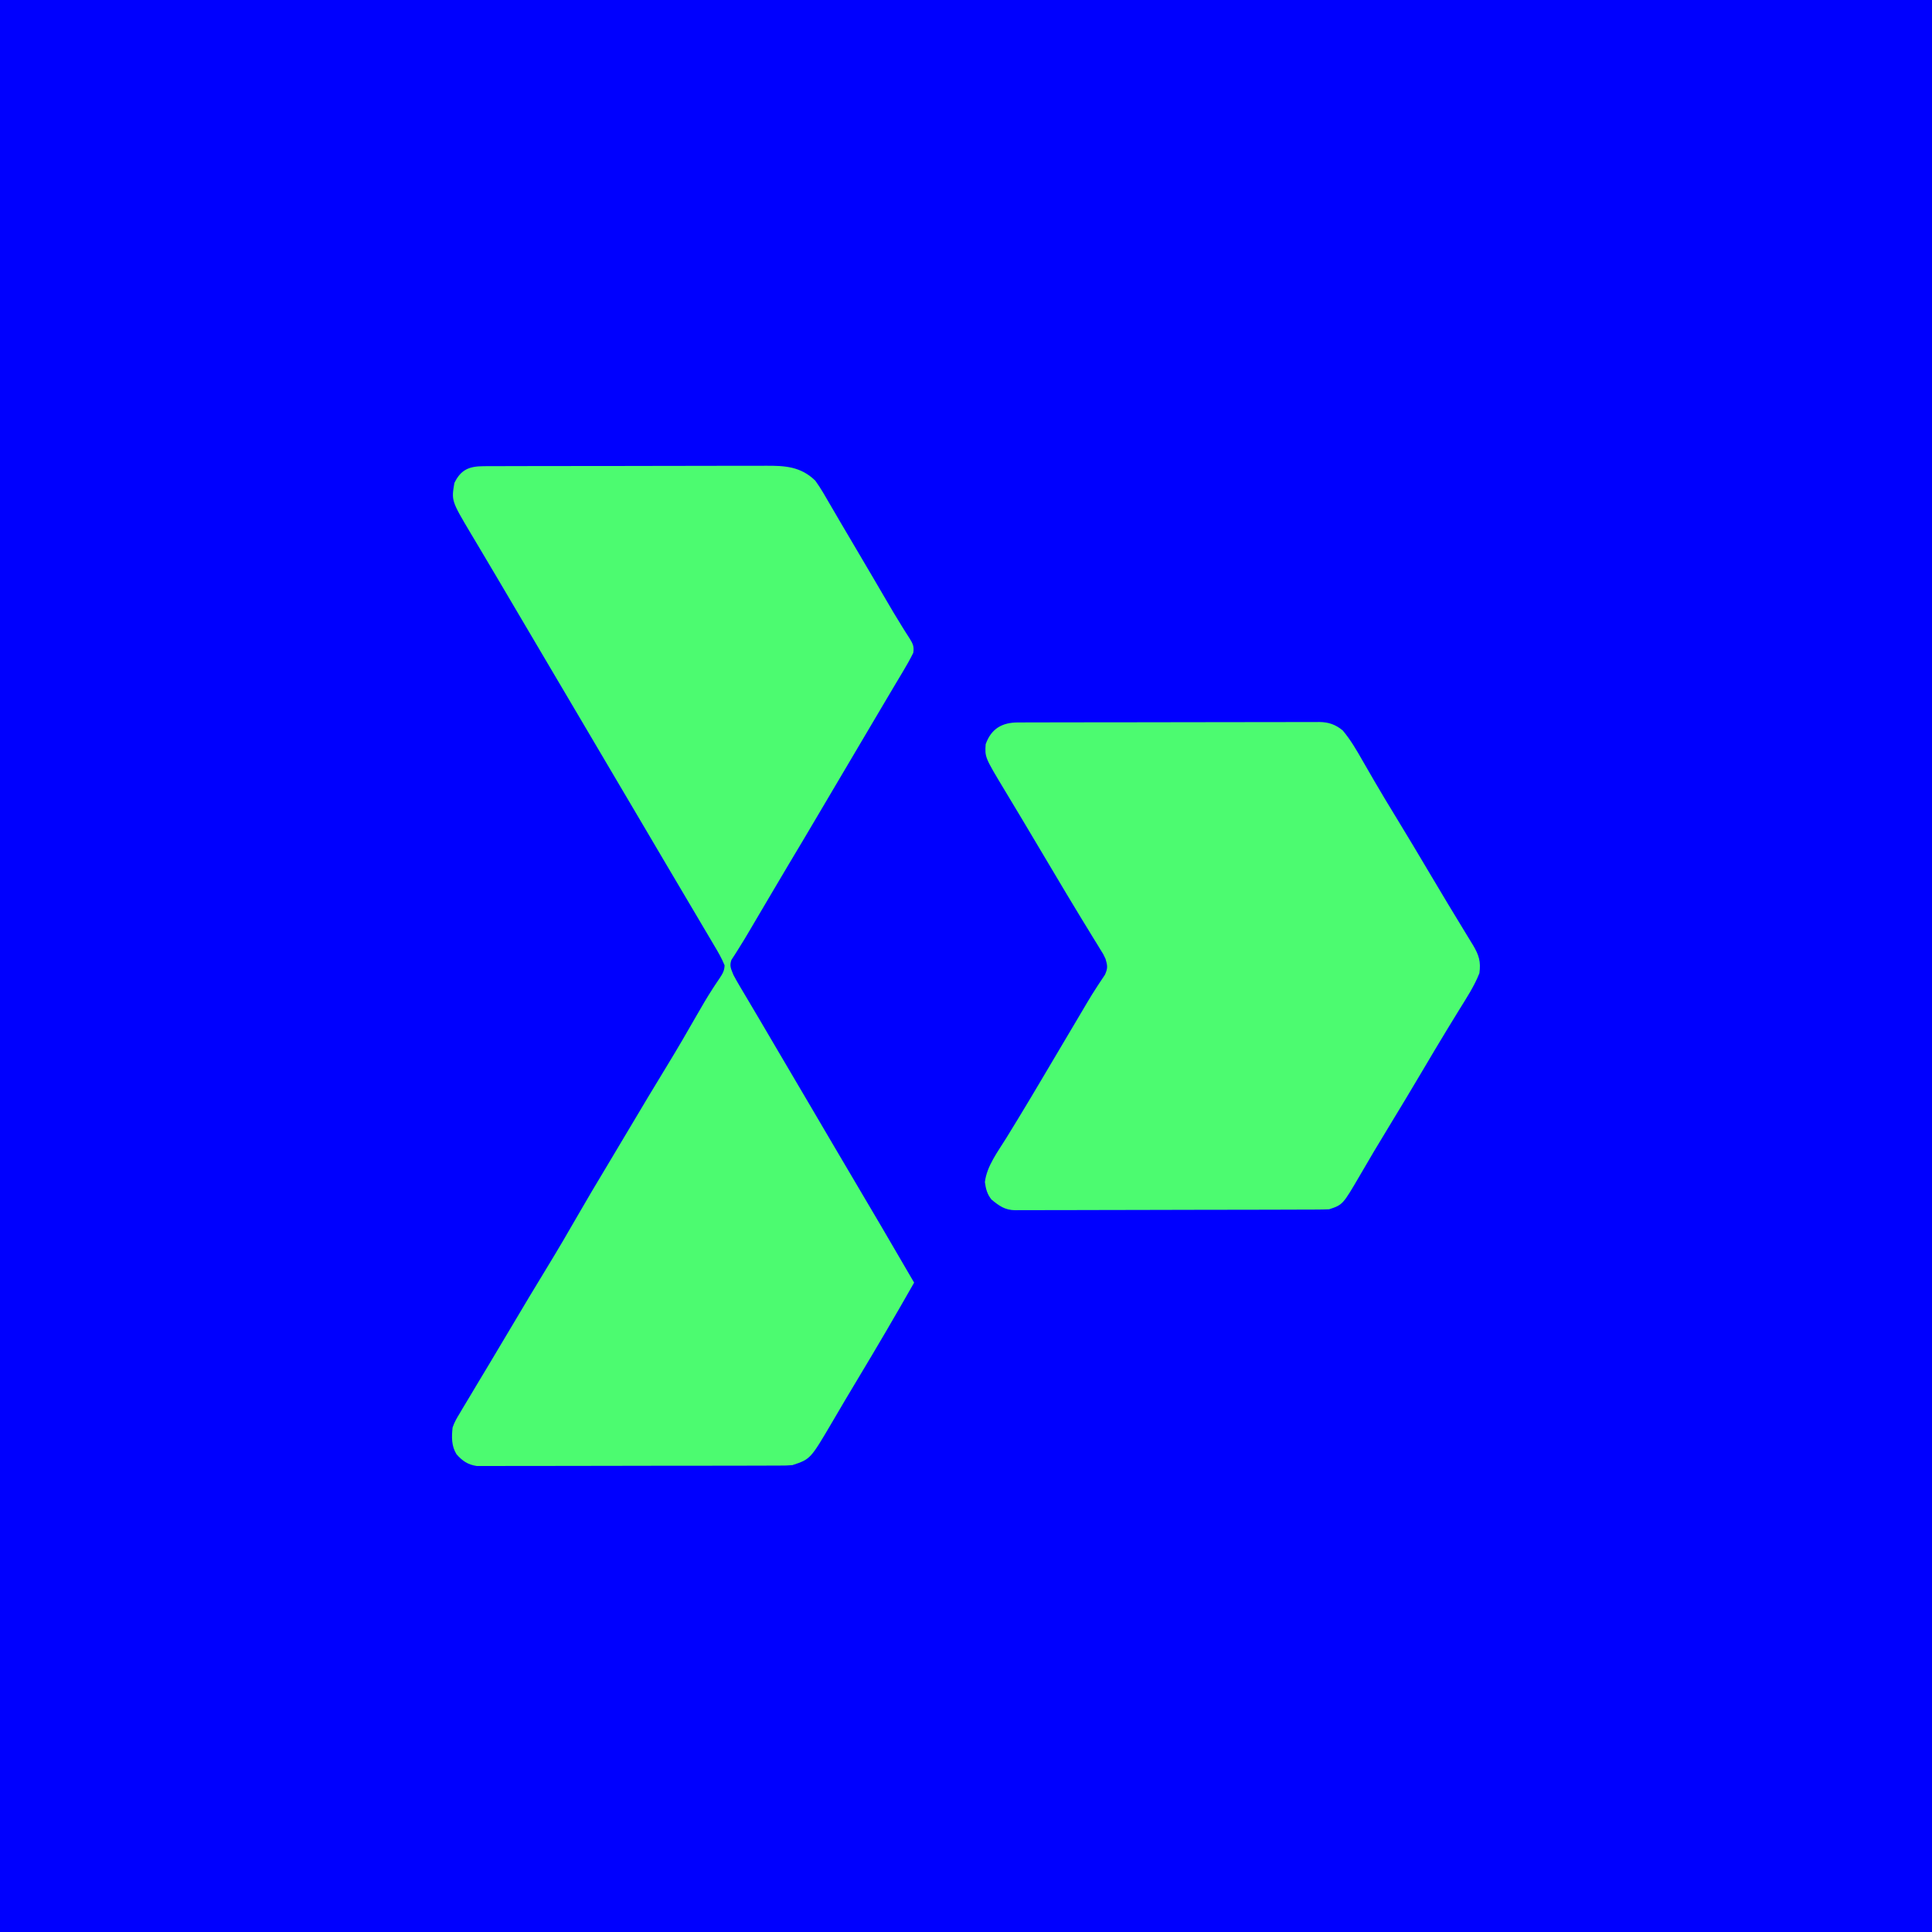
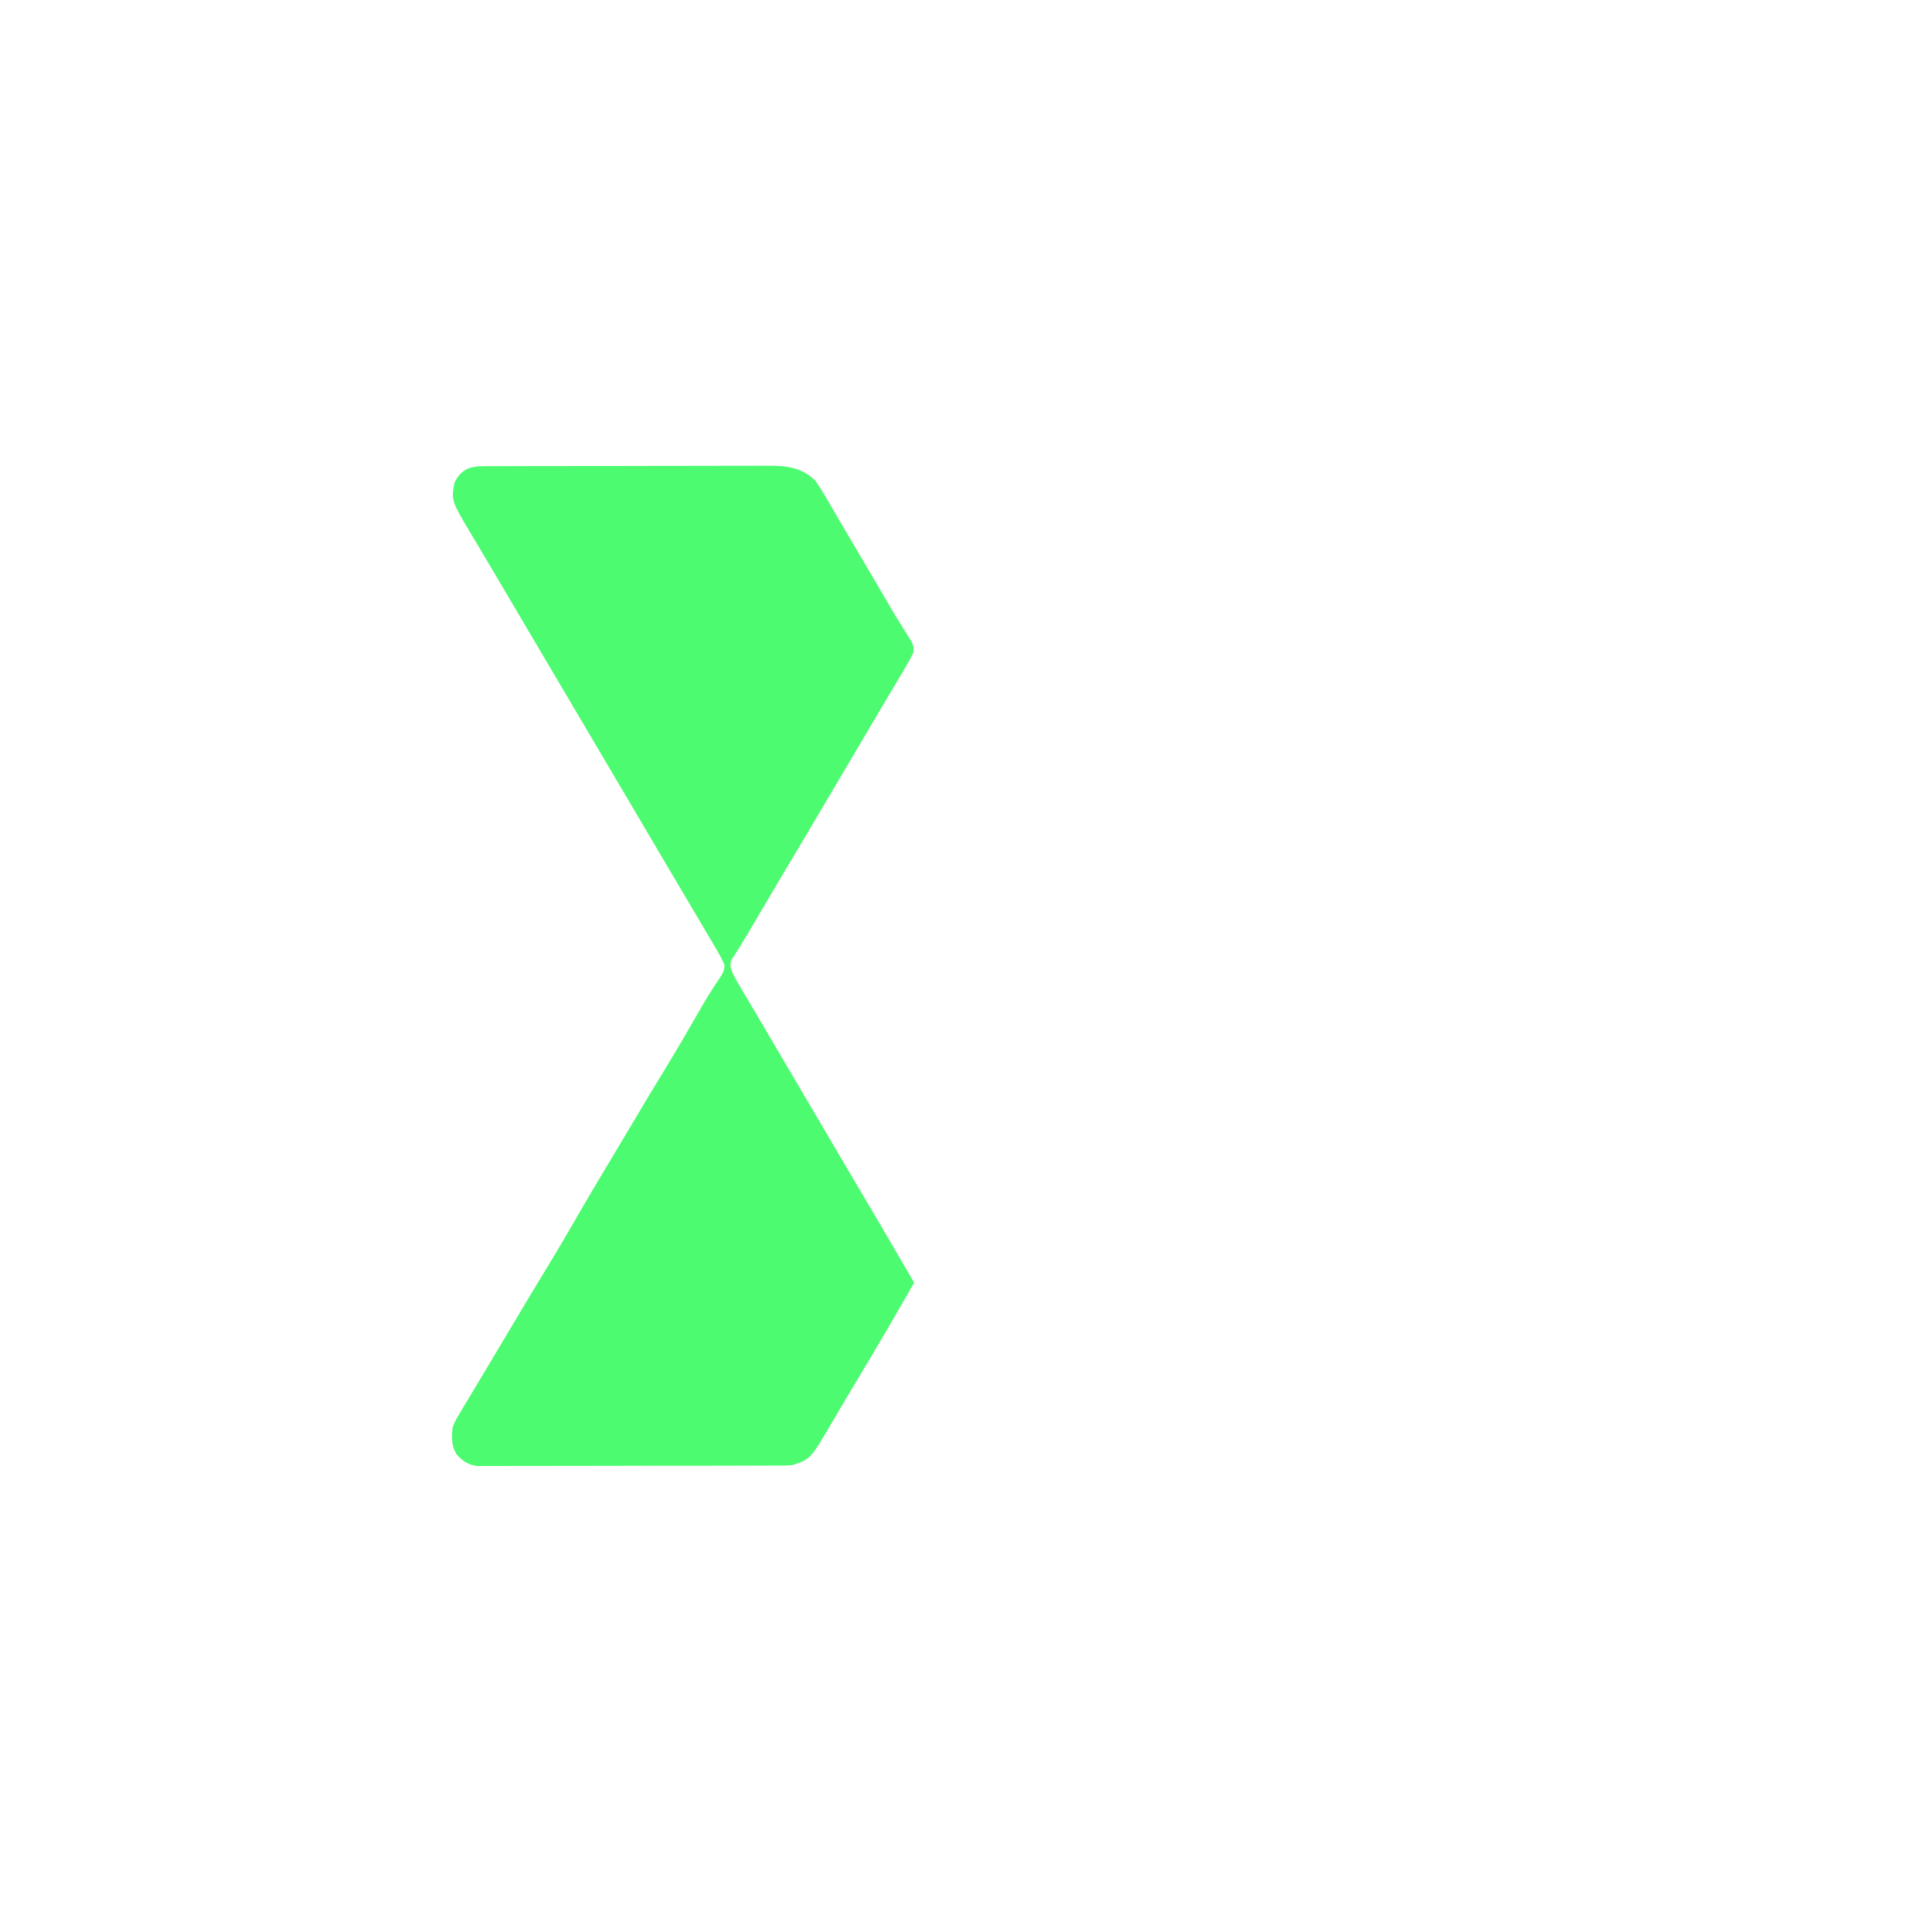
<svg xmlns="http://www.w3.org/2000/svg" version="1.1" width="1080" height="1080">
-   <path d="M0 0 C356.4 0 712.8 0 1080 0 C1080 356.4 1080 712.8 1080 1080 C723.6 1080 367.2 1080 0 1080 C0 723.6 0 367.2 0 0 Z " fill="#0000FE" transform="translate(0,0)" />
-   <path d="M0 0 C0.732 -0.006 1.465 -0.012 2.219 -0.018 C4.668 -0.035 7.116 -0.03 9.565 -0.026 C11.323 -0.033 13.081 -0.041 14.839 -0.051 C19.612 -0.073 24.384 -0.076 29.157 -0.074 C33.146 -0.074 37.134 -0.083 41.122 -0.091 C50.536 -0.11 59.95 -0.113 69.365 -0.107 C79.064 -0.1 88.763 -0.123 98.462 -0.16 C106.798 -0.191 115.133 -0.202 123.469 -0.198 C128.444 -0.196 133.418 -0.201 138.393 -0.226 C143.076 -0.248 147.758 -0.246 152.441 -0.226 C154.154 -0.223 155.867 -0.228 157.58 -0.242 C168.35 -0.326 177.277 0.16 185.383 8.082 C188.454 12.302 191.025 16.88 193.633 21.394 C194.794 23.383 195.955 25.371 197.117 27.359 C197.704 28.368 198.291 29.378 198.896 30.417 C201.536 34.944 204.211 39.449 206.883 43.957 C210.559 50.174 214.224 56.398 217.879 62.629 C218.243 63.251 218.608 63.872 218.984 64.513 C220.828 67.658 222.669 70.805 224.504 73.955 C227.608 79.281 230.726 84.59 234.008 89.808 C234.491 90.589 234.975 91.369 235.474 92.172 C236.338 93.558 237.218 94.935 238.118 96.298 C239.954 99.266 240.719 100.873 240.14 104.367 C238.342 107.978 236.412 111.447 234.32 114.894 C233.414 116.411 232.507 117.928 231.601 119.445 C231.119 120.248 230.637 121.05 230.14 121.877 C227.512 126.266 224.919 130.676 222.32 135.082 C221.21 136.961 220.099 138.84 218.988 140.719 C215.702 146.277 212.417 151.835 209.133 157.394 C208.049 159.228 206.966 161.061 205.883 162.894 C205.346 163.802 204.81 164.709 204.258 165.644 C202.633 168.394 201.008 171.144 199.383 173.894 C198.846 174.802 198.309 175.711 197.757 176.646 C196.677 178.474 195.596 180.301 194.516 182.129 C191.757 186.799 188.998 191.469 186.242 196.141 C181.144 204.778 176.037 213.408 170.865 222.001 C167.76 227.167 164.701 232.359 161.65 237.557 C158.66 242.65 155.66 247.737 152.651 252.82 C151.522 254.731 150.396 256.643 149.272 258.557 C146.96 262.491 144.647 266.412 142.179 270.25 C141.525 271.288 140.87 272.325 140.195 273.394 C139.639 274.24 139.084 275.086 138.511 275.957 C137.273 279.391 138.313 281.032 139.633 284.394 C140.685 286.393 141.795 288.362 142.949 290.305 C143.441 291.139 143.441 291.139 143.943 291.99 C145.022 293.816 146.109 295.636 147.195 297.457 C147.958 298.746 148.721 300.035 149.483 301.324 C151.069 304.007 152.658 306.688 154.248 309.368 C157.627 315.067 160.969 320.786 164.314 326.505 C170.079 336.359 175.872 346.196 181.687 356.02 C186.493 364.145 191.262 372.291 196.031 380.437 C201.266 389.377 206.531 398.299 211.82 407.207 C218.604 418.634 225.319 430.101 232 441.589 C234.873 446.527 237.753 451.46 240.633 456.394 C230.382 474.446 219.901 492.36 209.189 510.142 C204.41 518.079 199.688 526.05 195.019 534.053 C182.684 555.07 182.684 555.07 172.633 558.394 C169.223 558.652 169.223 558.652 165.238 558.662 C164.503 558.666 163.768 558.671 163.011 558.676 C160.553 558.688 158.095 558.687 155.637 558.685 C153.872 558.691 152.108 558.698 150.344 558.705 C145.554 558.723 140.765 558.728 135.976 558.729 C131.977 558.731 127.979 558.738 123.98 558.745 C114.547 558.762 105.114 558.766 95.681 558.765 C85.949 558.764 76.219 558.785 66.488 558.817 C58.132 558.843 49.776 558.853 41.42 558.852 C36.429 558.852 31.439 558.857 26.449 558.878 C21.757 558.898 17.065 558.898 12.372 558.883 C10.651 558.881 8.929 558.886 7.208 558.898 C4.856 558.914 2.506 558.904 0.154 558.889 C-1.161 558.89 -2.477 558.891 -3.832 558.892 C-8.791 558.194 -11.904 556.06 -15.18 552.332 C-18.046 547.655 -17.939 542.703 -17.367 537.394 C-16.387 534.454 -14.93 531.962 -13.305 529.332 C-12.86 528.573 -12.415 527.814 -11.957 527.032 C-10.449 524.472 -8.909 521.934 -7.367 519.394 C-6.254 517.529 -5.142 515.663 -4.032 513.797 C-1.551 509.638 0.945 505.488 3.449 501.344 C7.603 494.458 11.704 487.542 15.8 480.622 C22.259 469.711 28.775 458.84 35.383 448.019 C41.448 438.085 47.333 428.058 53.119 417.958 C57.889 409.644 62.782 401.412 67.731 393.203 C72.455 385.367 77.133 377.504 81.795 369.63 C88.6 358.137 95.474 346.692 102.436 335.294 C108.263 325.747 113.892 316.103 119.426 306.384 C122.131 301.653 124.861 296.965 127.824 292.391 C128.303 291.651 128.782 290.911 129.275 290.149 C130.146 288.823 131.03 287.505 131.929 286.198 C133.539 283.758 134.621 281.966 134.679 279.004 C133.111 275.096 131.041 271.566 128.883 267.957 C128.15 266.713 128.15 266.713 127.404 265.444 C125.82 262.757 124.226 260.076 122.633 257.394 C121.577 255.606 120.522 253.817 119.468 252.027 C116.753 247.419 114.029 242.816 111.303 238.215 C108.514 233.506 105.729 228.794 102.945 224.082 C102.401 223.162 101.857 222.242 101.297 221.294 C97.668 215.152 94.048 209.005 90.434 202.855 C84.85 193.358 79.239 183.877 73.633 174.394 C67.223 163.554 60.815 152.712 54.434 141.855 C48.85 132.358 43.239 122.877 37.633 113.394 C31.223 102.554 24.815 91.712 18.434 80.855 C15.07 75.134 11.696 69.42 8.32 63.707 C7.778 62.789 7.236 61.871 6.677 60.925 C3.825 56.095 0.964 51.27 -1.91 46.453 C-2.489 45.48 -3.069 44.507 -3.665 43.505 C-4.763 41.661 -5.863 39.818 -6.966 37.978 C-18.054 19.324 -18.054 19.324 -16.367 9.394 C-12.752 1.896 -8.049 0.023 0 0 Z " fill="#4CFB70" transform="translate(270.367,260.606)" />
-   <path d="M0 0 C1.105 -0.004 1.105 -0.004 2.232 -0.009 C4.713 -0.018 7.194 -0.019 9.675 -0.021 C11.449 -0.025 13.223 -0.03 14.997 -0.036 C19.825 -0.049 24.654 -0.055 29.483 -0.06 C32.498 -0.063 35.514 -0.067 38.529 -0.071 C47.961 -0.085 57.392 -0.095 66.824 -0.098 C77.717 -0.103 88.611 -0.12 99.504 -0.149 C107.92 -0.171 116.335 -0.181 124.75 -0.182 C129.778 -0.184 134.807 -0.189 139.835 -0.207 C144.566 -0.224 149.297 -0.226 154.028 -0.217 C155.764 -0.216 157.499 -0.221 159.235 -0.231 C161.607 -0.243 163.977 -0.237 166.349 -0.227 C167.034 -0.235 167.72 -0.243 168.426 -0.251 C173.623 -0.198 177.554 1.151 181.552 4.501 C185.949 9.733 189.29 15.536 192.672 21.458 C194.532 24.713 196.417 27.953 198.299 31.195 C198.685 31.861 199.071 32.526 199.468 33.212 C203.322 39.849 207.301 46.405 211.303 52.953 C217.826 63.637 224.245 74.379 230.619 85.152 C237.22 96.307 243.911 107.404 250.674 118.461 C251.337 119.546 252 120.632 252.682 121.75 C253.554 123.172 253.554 123.172 254.442 124.624 C257.679 130.104 258.793 133.768 257.928 140.14 C255.04 147.524 250.519 154.307 246.373 161.03 C244.484 164.095 242.609 167.169 240.733 170.242 C240.34 170.885 239.947 171.529 239.542 172.191 C235.105 179.469 230.767 186.804 226.428 194.14 C220.02 204.971 213.548 215.76 206.993 226.503 C201.632 235.291 196.355 244.124 191.212 253.041 C181.559 269.597 181.559 269.597 173.928 272.14 C171.522 272.242 169.144 272.288 166.737 272.288 C165.999 272.291 165.262 272.295 164.502 272.299 C162.024 272.31 159.546 272.314 157.068 272.317 C155.294 272.324 153.52 272.33 151.746 272.337 C146.922 272.355 142.097 272.365 137.273 272.374 C134.259 272.379 131.246 272.385 128.232 272.391 C118.806 272.41 109.38 272.424 99.954 272.433 C89.069 272.442 78.184 272.469 67.299 272.509 C58.888 272.539 50.477 272.554 42.066 272.557 C37.041 272.56 32.016 272.569 26.992 272.594 C22.265 272.617 17.538 272.621 12.811 272.611 C11.077 272.611 9.342 272.617 7.608 272.631 C5.239 272.648 2.871 272.641 0.501 272.628 C-0.526 272.645 -0.526 272.645 -1.574 272.661 C-7.319 272.584 -10.52 270.237 -14.822 266.703 C-17.255 263.662 -17.984 260.779 -18.509 256.953 C-17.478 247.967 -11.177 239.809 -6.517 232.252 C-4.625 229.182 -2.747 226.102 -0.868 223.023 C-0.475 222.379 -0.082 221.735 0.323 221.071 C4.709 213.879 9.01 206.638 13.303 199.39 C13.694 198.732 14.084 198.073 14.487 197.394 C16.89 193.34 19.291 189.286 21.691 185.23 C25.088 179.493 28.487 173.757 31.889 168.022 C33.072 166.027 34.254 164.03 35.436 162.034 C35.806 161.409 36.177 160.784 36.559 160.14 C37.284 158.917 38.008 157.692 38.729 156.466 C40.517 153.443 42.352 150.469 44.29 147.54 C44.668 146.959 45.046 146.379 45.436 145.78 C46.473 144.195 47.529 142.622 48.586 141.049 C50.242 137.461 50.063 135.89 48.928 132.14 C47.655 129.428 47.655 129.428 45.971 126.789 C45.36 125.784 44.749 124.779 44.119 123.744 C43.458 122.678 42.797 121.613 42.116 120.515 C41.078 118.815 40.04 117.114 39.002 115.412 C37.961 113.708 36.915 112.006 35.869 110.304 C33.277 106.079 30.724 101.831 28.178 97.578 C27.712 96.801 27.245 96.023 26.764 95.223 C21.607 86.627 16.499 78.002 11.386 69.379 C5.209 58.961 -1.001 48.562 -7.264 38.194 C-18.559 19.448 -18.559 19.448 -18.072 12.14 C-14.936 3.43 -8.87 -0.011 0 0 Z " fill="#4CFB70" transform="translate(569.072,403.86)" />
+   <path d="M0 0 C0.732 -0.006 1.465 -0.012 2.219 -0.018 C4.668 -0.035 7.116 -0.03 9.565 -0.026 C11.323 -0.033 13.081 -0.041 14.839 -0.051 C19.612 -0.073 24.384 -0.076 29.157 -0.074 C33.146 -0.074 37.134 -0.083 41.122 -0.091 C50.536 -0.11 59.95 -0.113 69.365 -0.107 C79.064 -0.1 88.763 -0.123 98.462 -0.16 C106.798 -0.191 115.133 -0.202 123.469 -0.198 C128.444 -0.196 133.418 -0.201 138.393 -0.226 C143.076 -0.248 147.758 -0.246 152.441 -0.226 C154.154 -0.223 155.867 -0.228 157.58 -0.242 C168.35 -0.326 177.277 0.16 185.383 8.082 C188.454 12.302 191.025 16.88 193.633 21.394 C194.794 23.383 195.955 25.371 197.117 27.359 C197.704 28.368 198.291 29.378 198.896 30.417 C201.536 34.944 204.211 39.449 206.883 43.957 C210.559 50.174 214.224 56.398 217.879 62.629 C218.243 63.251 218.608 63.872 218.984 64.513 C220.828 67.658 222.669 70.805 224.504 73.955 C227.608 79.281 230.726 84.59 234.008 89.808 C234.491 90.589 234.975 91.369 235.474 92.172 C236.338 93.558 237.218 94.935 238.118 96.298 C239.954 99.266 240.719 100.873 240.14 104.367 C238.342 107.978 236.412 111.447 234.32 114.894 C233.414 116.411 232.507 117.928 231.601 119.445 C231.119 120.248 230.637 121.05 230.14 121.877 C227.512 126.266 224.919 130.676 222.32 135.082 C221.21 136.961 220.099 138.84 218.988 140.719 C215.702 146.277 212.417 151.835 209.133 157.394 C208.049 159.228 206.966 161.061 205.883 162.894 C205.346 163.802 204.81 164.709 204.258 165.644 C202.633 168.394 201.008 171.144 199.383 173.894 C198.846 174.802 198.309 175.711 197.757 176.646 C196.677 178.474 195.596 180.301 194.516 182.129 C191.757 186.799 188.998 191.469 186.242 196.141 C181.144 204.778 176.037 213.408 170.865 222.001 C167.76 227.167 164.701 232.359 161.65 237.557 C158.66 242.65 155.66 247.737 152.651 252.82 C151.522 254.731 150.396 256.643 149.272 258.557 C146.96 262.491 144.647 266.412 142.179 270.25 C141.525 271.288 140.87 272.325 140.195 273.394 C139.639 274.24 139.084 275.086 138.511 275.957 C137.273 279.391 138.313 281.032 139.633 284.394 C140.685 286.393 141.795 288.362 142.949 290.305 C143.441 291.139 143.441 291.139 143.943 291.99 C145.022 293.816 146.109 295.636 147.195 297.457 C147.958 298.746 148.721 300.035 149.483 301.324 C151.069 304.007 152.658 306.688 154.248 309.368 C157.627 315.067 160.969 320.786 164.314 326.505 C170.079 336.359 175.872 346.196 181.687 356.02 C186.493 364.145 191.262 372.291 196.031 380.437 C201.266 389.377 206.531 398.299 211.82 407.207 C218.604 418.634 225.319 430.101 232 441.589 C234.873 446.527 237.753 451.46 240.633 456.394 C230.382 474.446 219.901 492.36 209.189 510.142 C204.41 518.079 199.688 526.05 195.019 534.053 C182.684 555.07 182.684 555.07 172.633 558.394 C169.223 558.652 169.223 558.652 165.238 558.662 C164.503 558.666 163.768 558.671 163.011 558.676 C160.553 558.688 158.095 558.687 155.637 558.685 C145.554 558.723 140.765 558.728 135.976 558.729 C131.977 558.731 127.979 558.738 123.98 558.745 C114.547 558.762 105.114 558.766 95.681 558.765 C85.949 558.764 76.219 558.785 66.488 558.817 C58.132 558.843 49.776 558.853 41.42 558.852 C36.429 558.852 31.439 558.857 26.449 558.878 C21.757 558.898 17.065 558.898 12.372 558.883 C10.651 558.881 8.929 558.886 7.208 558.898 C4.856 558.914 2.506 558.904 0.154 558.889 C-1.161 558.89 -2.477 558.891 -3.832 558.892 C-8.791 558.194 -11.904 556.06 -15.18 552.332 C-18.046 547.655 -17.939 542.703 -17.367 537.394 C-16.387 534.454 -14.93 531.962 -13.305 529.332 C-12.86 528.573 -12.415 527.814 -11.957 527.032 C-10.449 524.472 -8.909 521.934 -7.367 519.394 C-6.254 517.529 -5.142 515.663 -4.032 513.797 C-1.551 509.638 0.945 505.488 3.449 501.344 C7.603 494.458 11.704 487.542 15.8 480.622 C22.259 469.711 28.775 458.84 35.383 448.019 C41.448 438.085 47.333 428.058 53.119 417.958 C57.889 409.644 62.782 401.412 67.731 393.203 C72.455 385.367 77.133 377.504 81.795 369.63 C88.6 358.137 95.474 346.692 102.436 335.294 C108.263 325.747 113.892 316.103 119.426 306.384 C122.131 301.653 124.861 296.965 127.824 292.391 C128.303 291.651 128.782 290.911 129.275 290.149 C130.146 288.823 131.03 287.505 131.929 286.198 C133.539 283.758 134.621 281.966 134.679 279.004 C133.111 275.096 131.041 271.566 128.883 267.957 C128.15 266.713 128.15 266.713 127.404 265.444 C125.82 262.757 124.226 260.076 122.633 257.394 C121.577 255.606 120.522 253.817 119.468 252.027 C116.753 247.419 114.029 242.816 111.303 238.215 C108.514 233.506 105.729 228.794 102.945 224.082 C102.401 223.162 101.857 222.242 101.297 221.294 C97.668 215.152 94.048 209.005 90.434 202.855 C84.85 193.358 79.239 183.877 73.633 174.394 C67.223 163.554 60.815 152.712 54.434 141.855 C48.85 132.358 43.239 122.877 37.633 113.394 C31.223 102.554 24.815 91.712 18.434 80.855 C15.07 75.134 11.696 69.42 8.32 63.707 C7.778 62.789 7.236 61.871 6.677 60.925 C3.825 56.095 0.964 51.27 -1.91 46.453 C-2.489 45.48 -3.069 44.507 -3.665 43.505 C-4.763 41.661 -5.863 39.818 -6.966 37.978 C-18.054 19.324 -18.054 19.324 -16.367 9.394 C-12.752 1.896 -8.049 0.023 0 0 Z " fill="#4CFB70" transform="translate(270.367,260.606)" />
</svg>